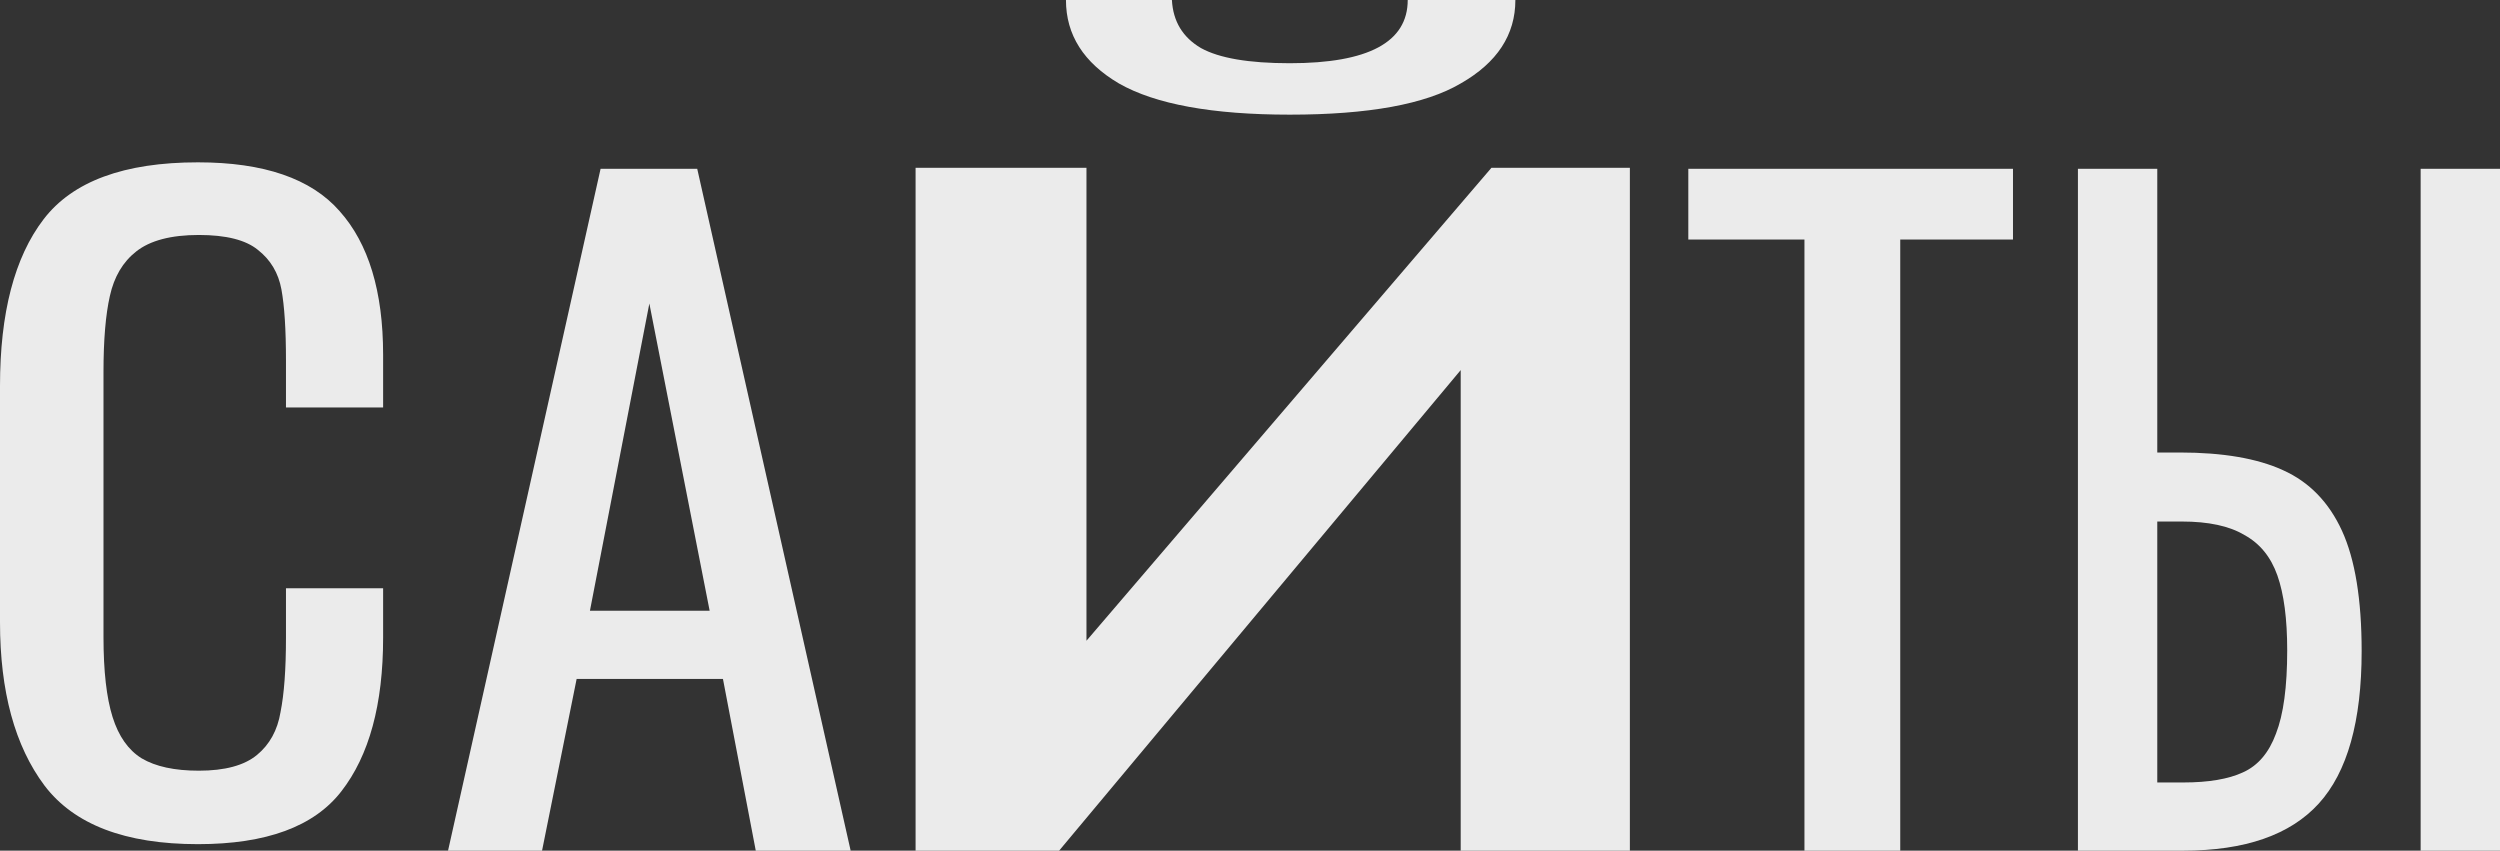
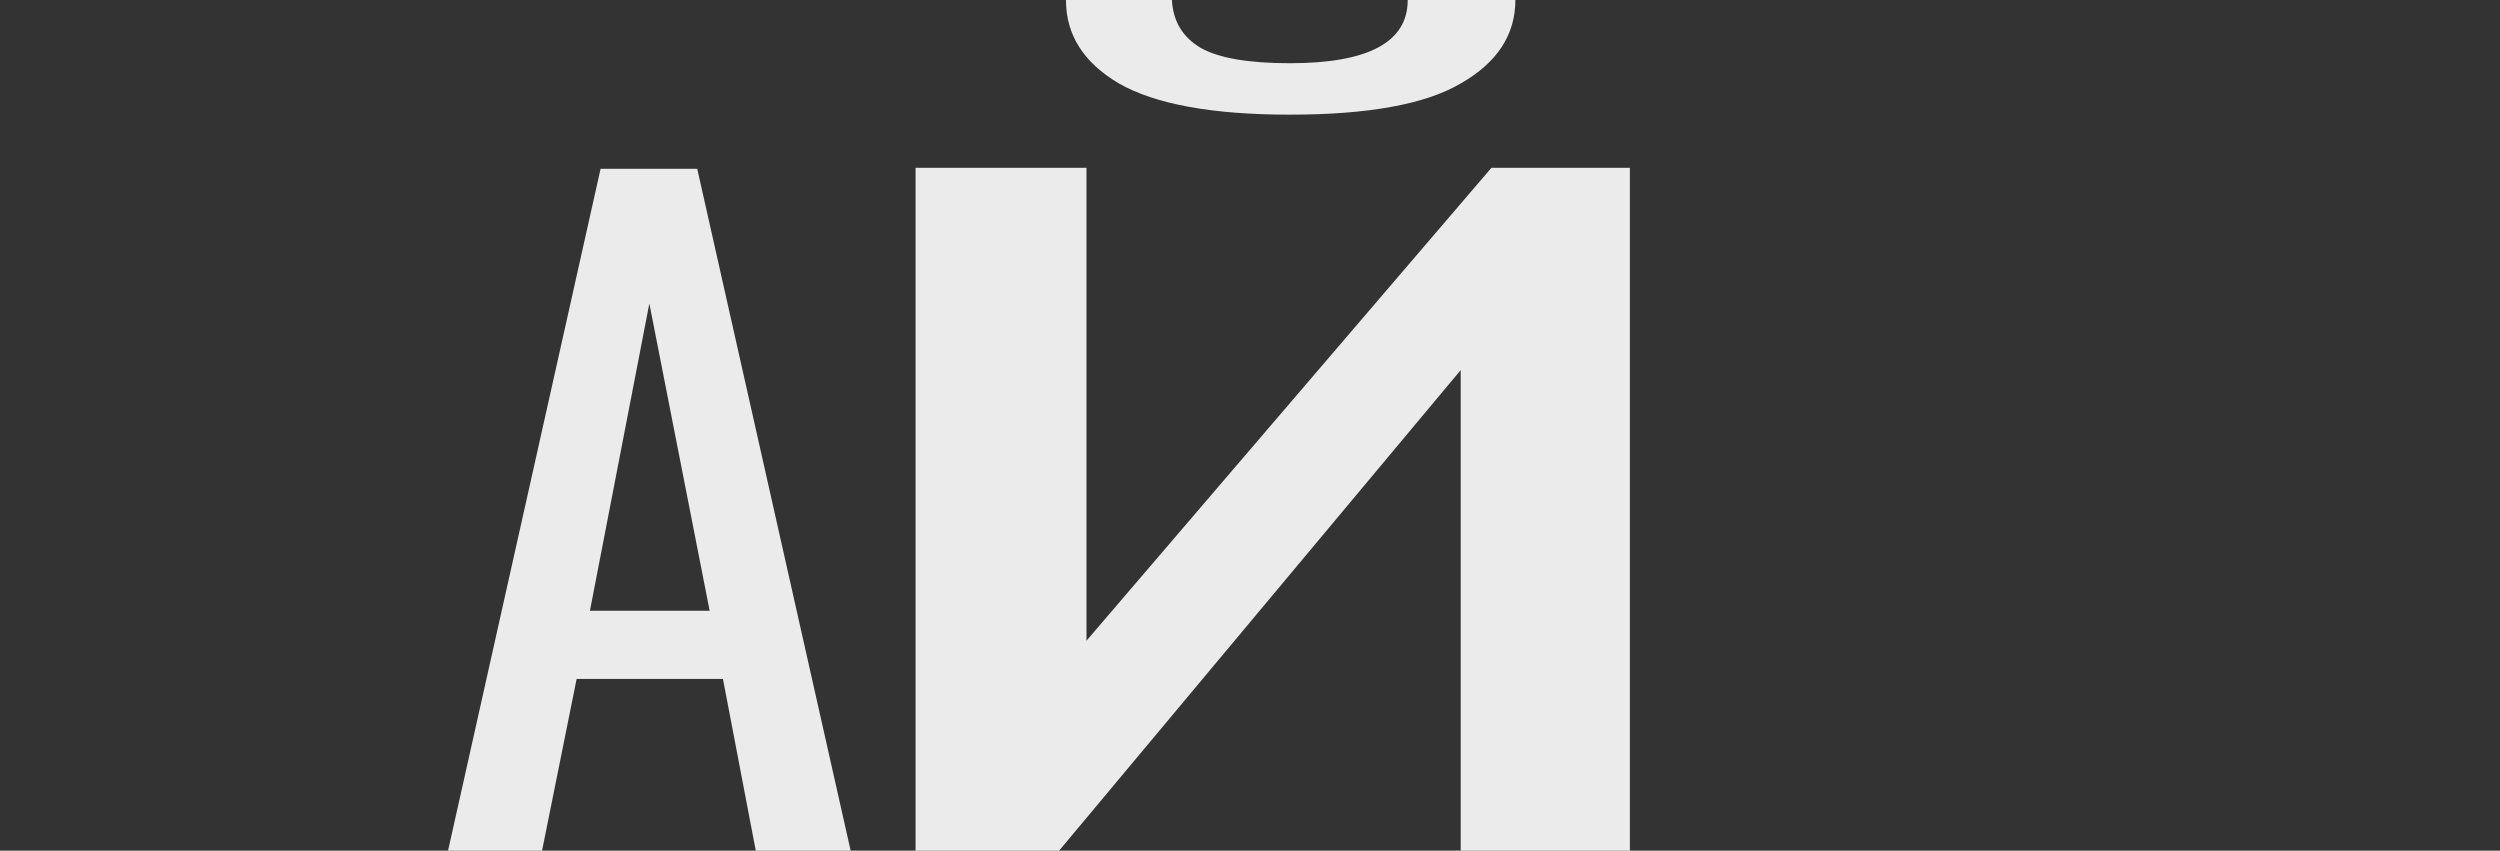
<svg xmlns="http://www.w3.org/2000/svg" width="385" height="131" viewBox="0 0 385 131" fill="none">
  <rect x="0" y="0" width="385" height="131" fill="#333333" stroke="none" />
-   <path d="M30.479 130C19.294 130 11.418 126.992 6.851 120.975C2.284 114.873 0 106.483 0 95.805V59.449C0 48.178 2.237 39.619 6.711 33.771C11.185 27.924 19.107 25 30.479 25C40.638 25 47.908 27.5 52.289 32.5C56.763 37.5 59 44.873 59 54.619V62.754H44.04V55.508C44.04 50.763 43.807 47.119 43.341 44.576C42.875 42.034 41.663 40 39.706 38.475C37.842 36.949 34.813 36.186 30.619 36.186C26.331 36.186 23.115 37.034 20.972 38.729C18.921 40.339 17.57 42.627 16.917 45.593C16.265 48.475 15.938 52.373 15.938 57.288V98.093C15.938 103.347 16.404 107.458 17.337 110.424C18.269 113.39 19.76 115.508 21.81 116.78C23.954 118.051 26.89 118.686 30.619 118.686C34.626 118.686 37.609 117.881 39.566 116.271C41.524 114.661 42.735 112.458 43.201 109.661C43.761 106.864 44.04 103.051 44.04 98.22V90.593H59V98.22C59 108.475 56.856 116.356 52.569 121.864C48.374 127.288 41.011 130 30.479 130Z" fill="white" fill-opacity="0.9" />
  <path d="M92.489 26H107.374L131 131H116.388L111.335 104.556H88.802L83.476 131H69L92.489 26ZM109.286 94.056L100 46.741L90.85 94.056H109.286Z" fill="white" fill-opacity="0.9" />
  <path d="M141 25.837H167.316V98.672L229.684 25.837H251V131H224.947V56.996L163.105 131H141V25.837ZM198.632 17.657C186.702 17.657 177.93 16.056 172.316 12.853C166.877 9.651 164.158 5.366 164.158 0H180.474C180.649 3.289 182.14 5.756 184.947 7.4C187.754 8.958 192.316 9.737 198.632 9.737C210.737 9.737 216.789 6.492 216.789 0H233.368C233.368 5.366 230.561 9.651 224.947 12.853C219.509 16.056 210.737 17.657 198.632 17.657Z" fill="white" fill-opacity="0.9" />
-   <path d="M277.885 36.889H260V26H310V36.889H292.637V131H277.885V36.889Z" fill="white" fill-opacity="0.9" />
-   <path d="M320 26H332.221V69.685H335.682C342.316 69.685 347.615 70.593 351.581 72.407C355.618 74.222 358.647 77.333 360.666 81.741C362.684 86.148 363.694 92.327 363.694 100.278C363.694 111.08 361.495 118.901 357.097 123.741C352.698 128.58 345.74 131 336.223 131H320V26ZM372.779 26H385V131H372.779V26ZM336.223 120.5C340.116 120.5 343.181 119.981 345.416 118.944C347.723 117.907 349.418 115.92 350.499 112.981C351.653 110.043 352.23 105.765 352.23 100.148C352.23 95.309 351.725 91.463 350.715 88.611C349.706 85.759 348.012 83.685 345.632 82.389C343.325 81.006 340.116 80.315 336.007 80.315H332.221V120.5H336.223Z" fill="white" fill-opacity="0.9" />
</svg>